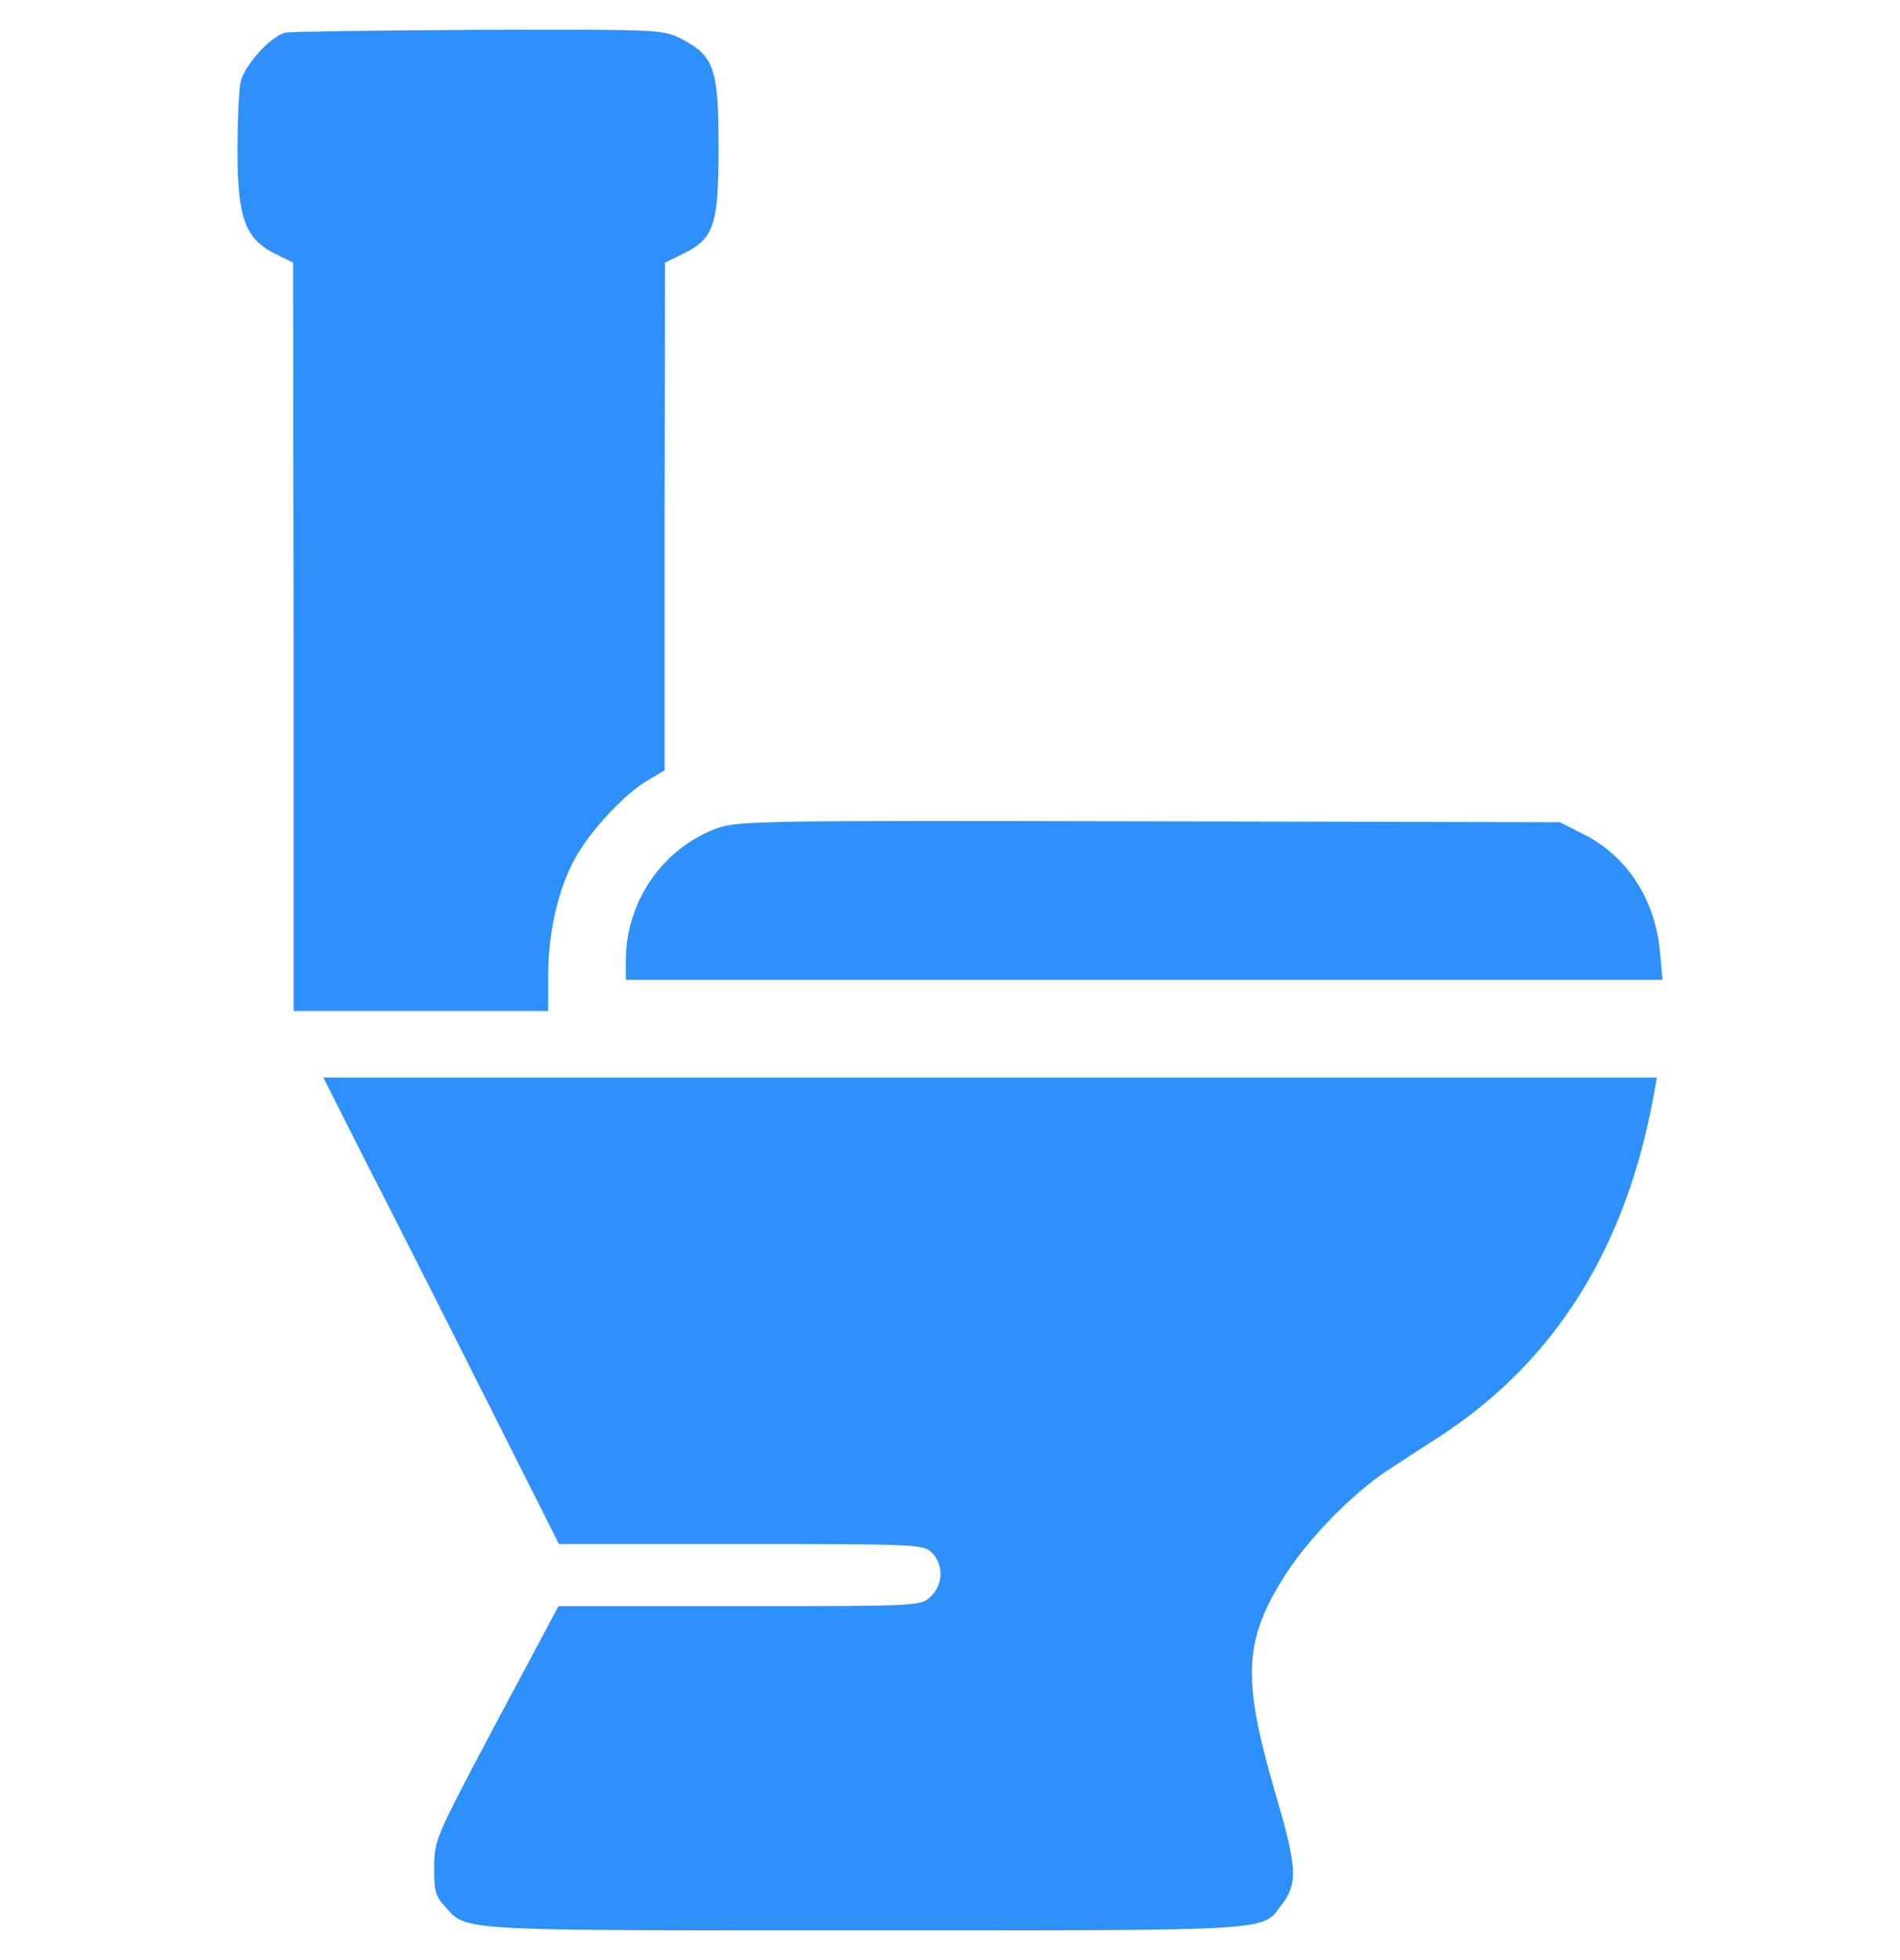
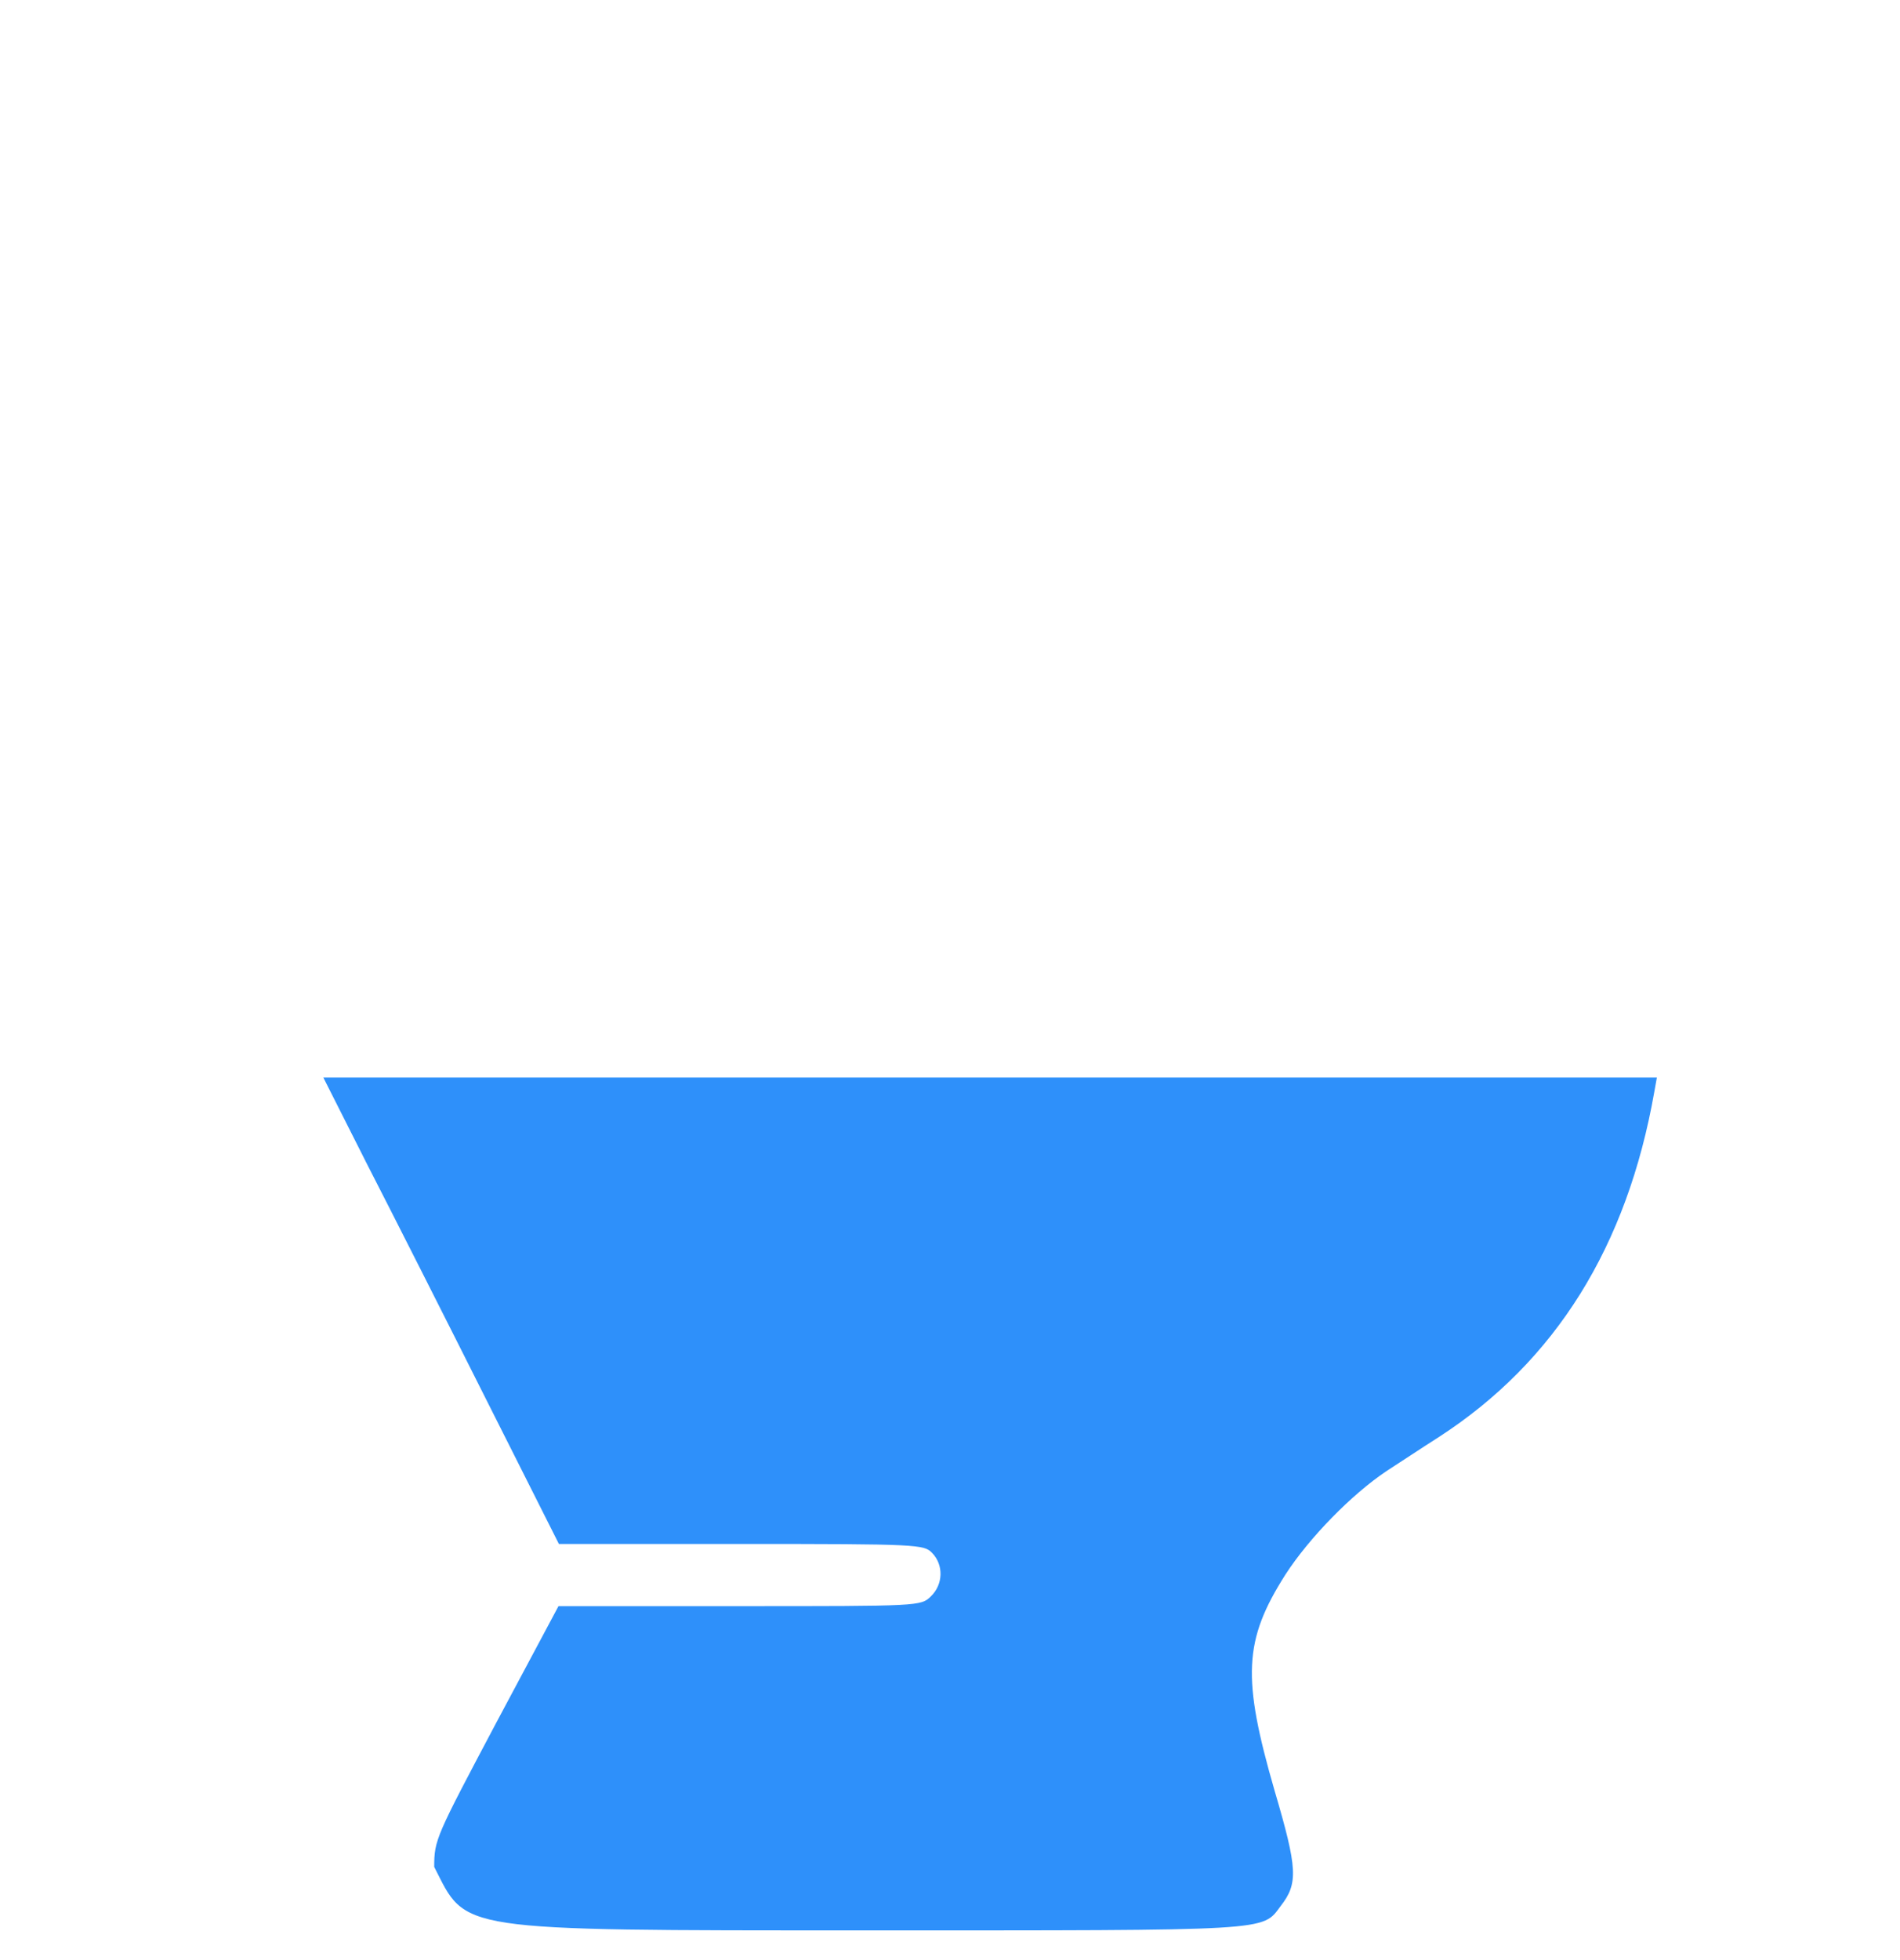
<svg xmlns="http://www.w3.org/2000/svg" width="32" height="33" viewBox="0 0 32 33" fill="none">
-   <path d="M4.814 0.547C4.567 0.6 4.102 1.108 4.051 1.392C4.022 1.527 4 2.043 4 2.544C4 3.666 4.131 4.024 4.632 4.271L4.937 4.421L4.945 10.717V17.021H9.232V16.438C9.232 15.75 9.377 15.062 9.639 14.538C9.871 14.067 10.467 13.409 10.881 13.155L11.194 12.968V8.698L11.201 4.421L11.506 4.271C12.029 4.017 12.102 3.785 12.102 2.477C12.102 1.16 12.029 0.944 11.484 0.659C11.164 0.495 11.143 0.495 8.069 0.502C6.369 0.51 4.908 0.532 4.814 0.547Z" fill="#2E90FA" />
-   <path d="M12.087 13.94C11.164 14.277 10.54 15.174 10.54 16.176V16.497H28L27.956 16.019C27.877 15.144 27.404 14.419 26.685 14.052L26.271 13.843L19.368 13.828C12.886 13.813 12.443 13.82 12.087 13.94Z" fill="#2E90FA" />
-   <path d="M6.194 19.623C6.609 20.431 7.502 22.195 8.178 23.541L9.413 25.994H12.487C15.459 25.994 15.56 26.002 15.698 26.144C15.895 26.346 15.887 26.675 15.677 26.877C15.509 27.041 15.488 27.041 12.458 27.041H9.406L8.36 29C7.342 30.922 7.313 30.974 7.313 31.431C7.306 31.82 7.335 31.924 7.488 32.089C7.866 32.515 7.604 32.5 14.536 32.5C21.475 32.5 21.25 32.515 21.57 32.089C21.867 31.707 21.853 31.46 21.468 30.152C20.916 28.245 20.945 27.617 21.649 26.51C22.049 25.89 22.768 25.157 23.35 24.768C23.56 24.633 23.953 24.372 24.236 24.192C26.198 22.921 27.404 20.984 27.862 18.382L27.905 18.142H5.446L6.194 19.623Z" fill="#2E90FA" />
+   <path d="M6.194 19.623C6.609 20.431 7.502 22.195 8.178 23.541L9.413 25.994H12.487C15.459 25.994 15.56 26.002 15.698 26.144C15.895 26.346 15.887 26.675 15.677 26.877C15.509 27.041 15.488 27.041 12.458 27.041H9.406L8.36 29C7.342 30.922 7.313 30.974 7.313 31.431C7.866 32.515 7.604 32.5 14.536 32.5C21.475 32.5 21.25 32.515 21.57 32.089C21.867 31.707 21.853 31.46 21.468 30.152C20.916 28.245 20.945 27.617 21.649 26.51C22.049 25.89 22.768 25.157 23.35 24.768C23.56 24.633 23.953 24.372 24.236 24.192C26.198 22.921 27.404 20.984 27.862 18.382L27.905 18.142H5.446L6.194 19.623Z" fill="#2E90FA" />
</svg>